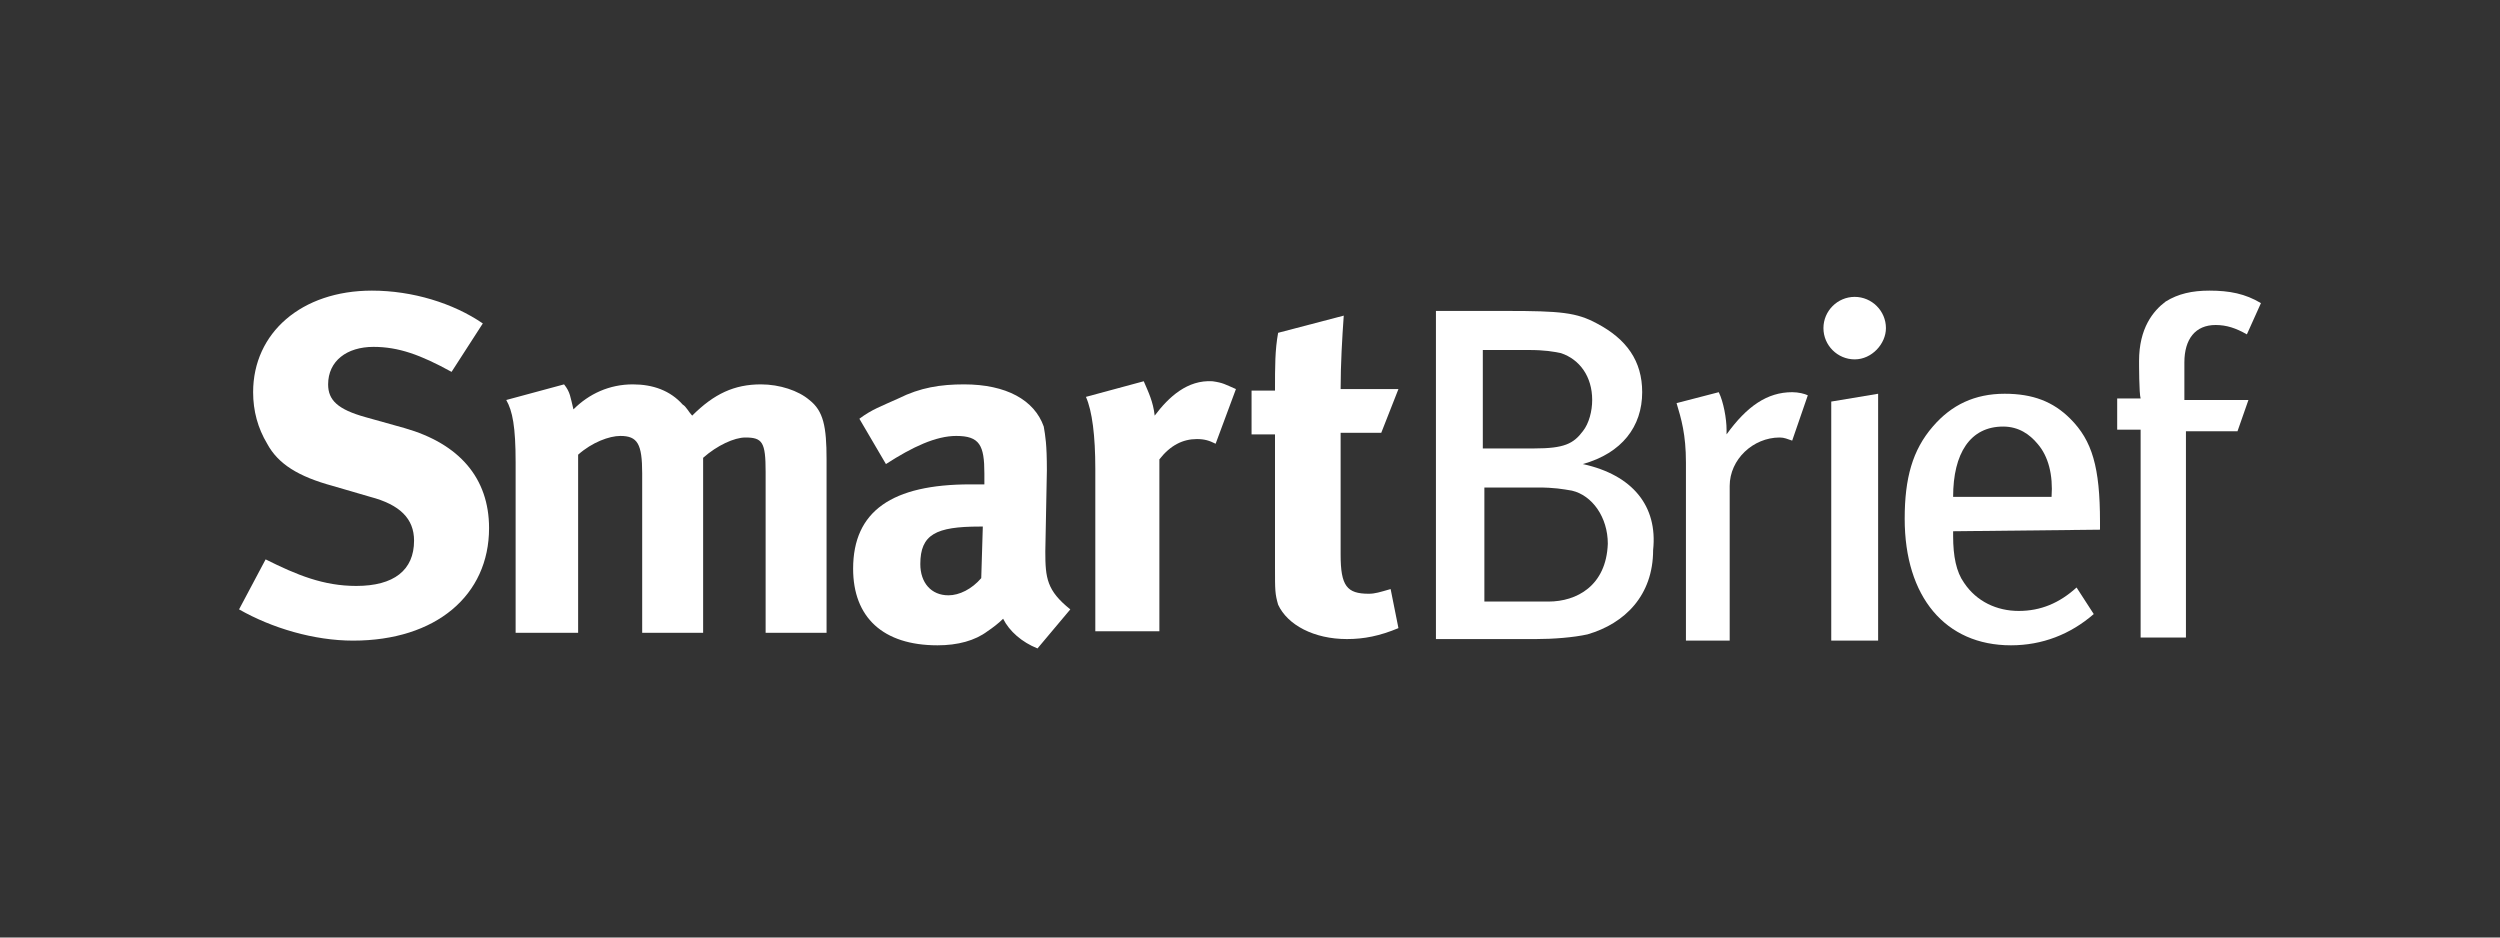
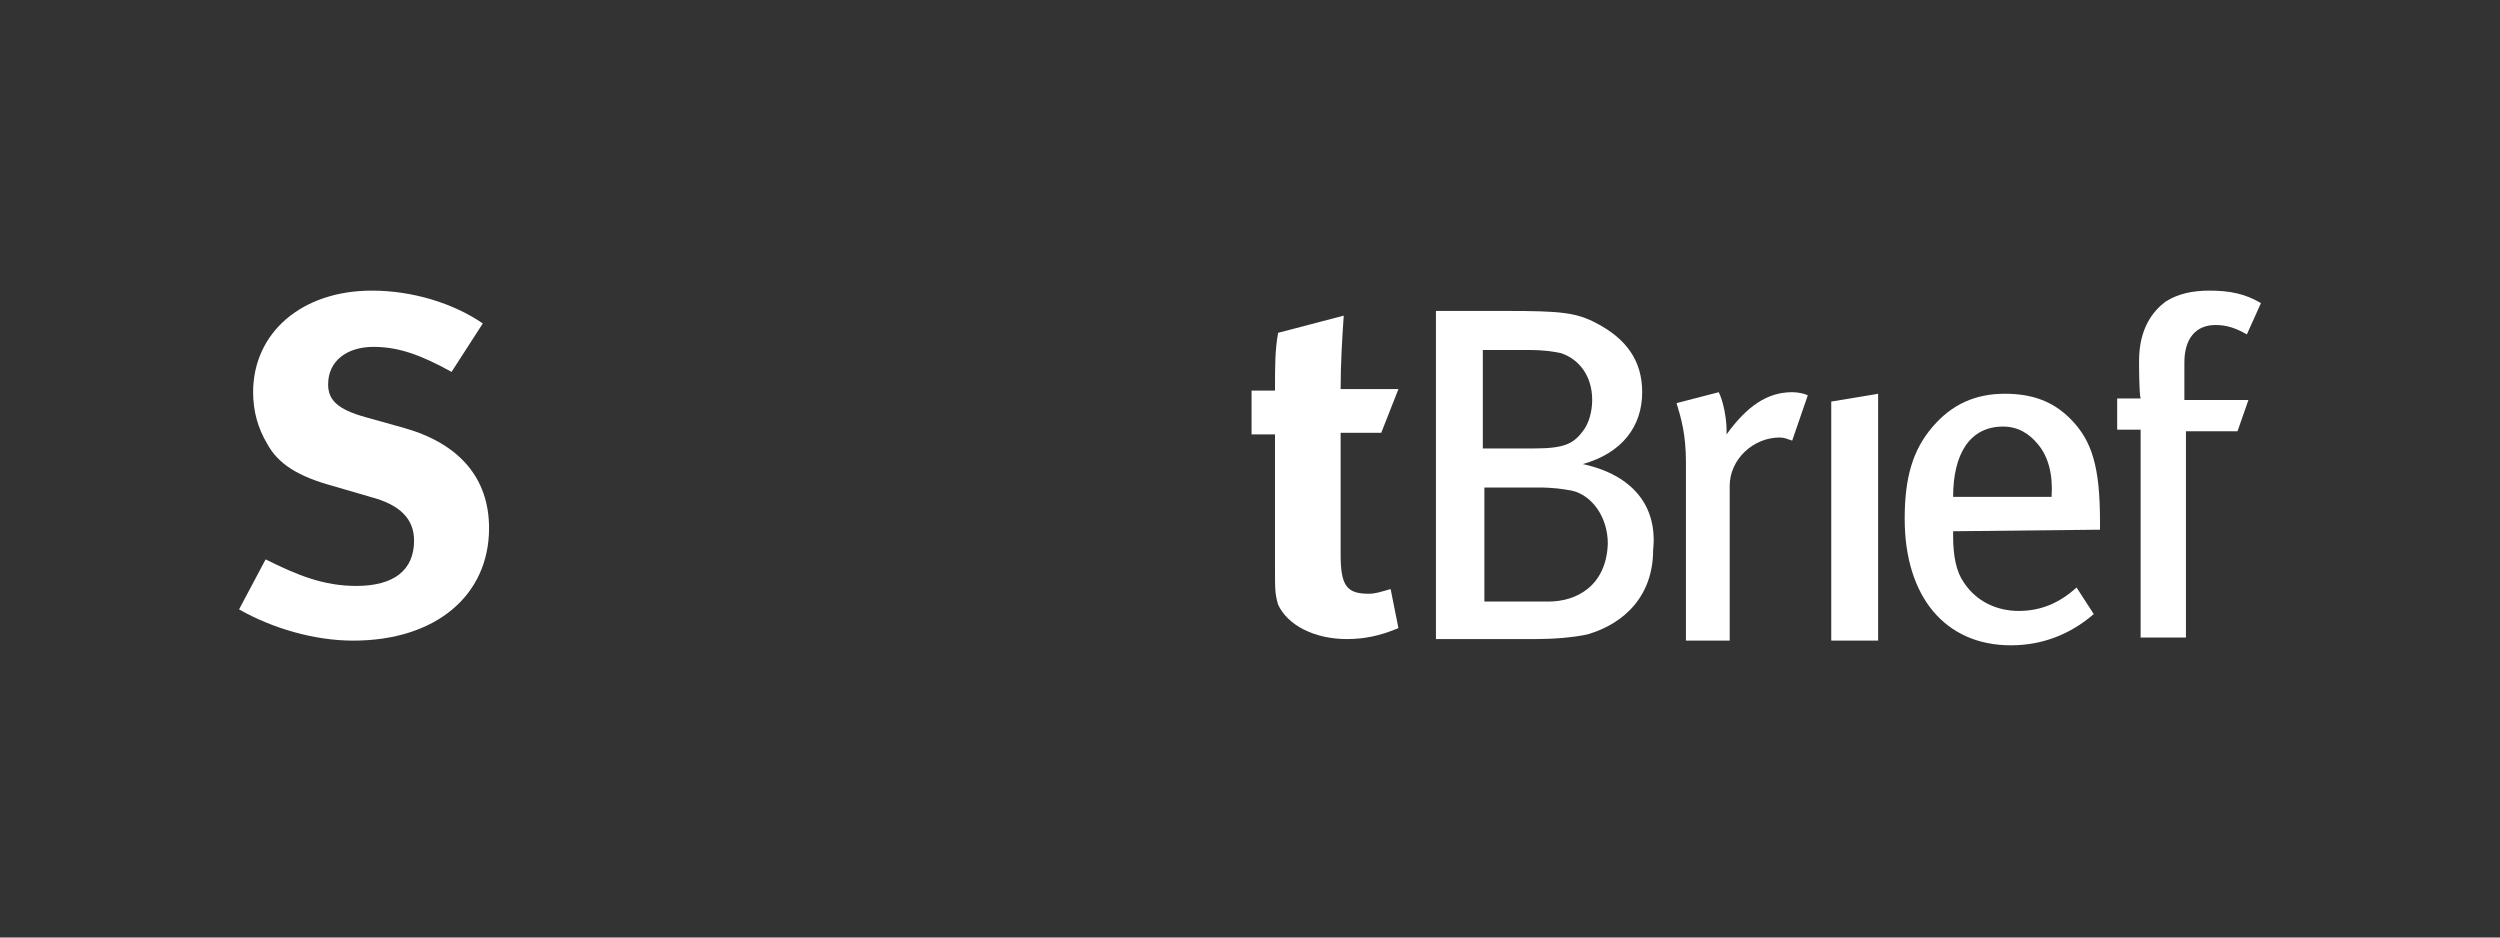
<svg xmlns="http://www.w3.org/2000/svg" version="1.1" id="Layer_1" x="0px" y="0px" viewBox="0 0 160 60" style="enable-background:new 0 0 160 60;" xml:space="preserve">
  <rect x="0" y="0" width="160" height="60" fill="#333333" stroke="none" />
  <style type="text/css"> .st0{fill:#FFFFFF;} </style>
  <g>
-     <path class="st0" d="M77.8,28.4c-0.4-0.2-0.7-0.3-1.2-0.3c-0.9,0-1.7,0.4-2.4,1.3v11h-4.1V30c0-2.1-0.2-3.7-0.6-4.6l3.7-1 c0.3,0.7,0.6,1.3,0.7,2.2c0.9-1.2,2.1-2.3,3.7-2.2c0.7,0.1,0.8,0.2,1.5,0.5L77.8,28.4z" />
    <path class="st0" d="M22.6,41c5.3,0,8.7-2.9,8.7-7.2c0-3.2-1.9-5.4-5.4-6.4l-2.5-0.7c-1.8-0.5-2.4-1.1-2.4-2.1 c0-1.5,1.2-2.4,2.9-2.4c1.6,0,3,0.5,5,1.6l2-3.1c-1.9-1.3-4.5-2.1-7.1-2.1c-4.5,0-7.6,2.7-7.6,6.5c0,1.2,0.3,2.3,0.9,3.3 c0.7,1.3,2,2.1,4.2,2.7l2.4,0.7c1.9,0.5,2.8,1.4,2.8,2.8c0,1.9-1.3,2.9-3.7,2.9c-2.1,0-3.8-0.7-5.8-1.7L15.3,39 C17.4,40.2,20.1,41,22.6,41" />
-     <path class="st0" d="M52.9,40.5V29.4c0-2.1-0.2-3.1-1.1-3.8c-0.7-0.6-1.9-1-3.1-1c-1.7,0-3,0.6-4.4,2c-0.2-0.2-0.4-0.6-0.6-0.7 c-0.8-0.9-1.9-1.3-3.2-1.3c-1.5,0-2.8,0.6-3.8,1.6c-0.2-0.8-0.2-1.1-0.6-1.6l-3.7,1c0.4,0.7,0.6,1.7,0.6,4v10.9h4V29.1 c0.9-0.8,2-1.2,2.7-1.2c1.1,0,1.4,0.5,1.4,2.4v10.2H45V29.3c0.9-0.8,2-1.3,2.7-1.3c1.1,0,1.3,0.3,1.3,2.2v10.3L52.9,40.5L52.9,40.5 z" />
-     <path class="st0" d="M66.9,35.3l0.1-5.2c0-1.7-0.1-2.2-0.2-2.8c-0.6-1.7-2.4-2.7-5.1-2.7c-1.5,0-2.8,0.2-4.2,0.9 c-1.1,0.5-1.7,0.7-2.5,1.3l1.7,2.9c1.7-1.1,3.2-1.8,4.5-1.8c1.5,0,1.8,0.6,1.8,2.4V31c-0.3,0-0.6,0-0.9,0c-5,0-7.5,1.7-7.5,5.4 c0,3.1,1.9,4.9,5.4,4.9c1.3,0,2.4-0.3,3.2-0.9c0.3-0.2,0.7-0.5,1-0.8c0.4,0.8,1.2,1.5,2.2,1.9l2.1-2.5C67,37.8,66.9,37,66.9,35.3z M62.8,37c-0.6,0.7-1.4,1.1-2.1,1.1c-1.1,0-1.8-0.8-1.8-2c0-1.9,1-2.4,3.8-2.4h0.2L62.8,37z" />
    <path class="st0" d="M86.2,40.9c1.1,0,2.1-0.2,3.3-0.7L89,37.7C88.3,37.9,88,38,87.6,38c-1.4,0-1.8-0.5-1.8-2.5v-7.8h2.6l1.1-2.8 h-3.7c0-1.6,0.1-3.3,0.2-4.7l-4.2,1.1c-0.2,1.1-0.2,2.1-0.2,3.7h-1.5v2.8h1.5v8.5c0,1.5,0,1.7,0.2,2.4C82.4,40,84.1,40.9,86.2,40.9 " />
    <path class="st0" d="M115.7,25.3c-0.2-0.1-0.6-0.2-1-0.2c-1.6,0-2.9,0.9-4.2,2.7v-0.3c0-0.7-0.2-1.8-0.5-2.4l-2.7,0.7 c0.3,1,0.6,2,0.6,3.8V41h2.8v-9.9c0-1.7,1.5-3.1,3.2-3.1c0.3,0,0.5,0.1,0.8,0.2L115.7,25.3z" />
-     <path class="st0" d="M118.7,23c-1.1,0-2-0.9-2-2c0-1.1,0.9-2,2-2c1.1,0,2,0.9,2,2C120.7,22,119.8,23,118.7,23" />
    <polygon class="st0" points="117.2,41 117.2,25.7 120.2,25.2 120.2,41 " />
    <path class="st0" d="M134.4,33.9v-0.5c0-3.5-0.5-5.2-1.9-6.6c-1.1-1.1-2.4-1.6-4.2-1.6c-1.9,0-3.4,0.7-4.6,2.1 c-1.3,1.5-1.8,3.3-1.8,5.9c0,5,2.6,8.1,6.8,8.1c2,0,3.8-0.7,5.3-2l-1.1-1.7c-1.1,1-2.3,1.5-3.7,1.5s-2.7-0.6-3.5-1.8 c-0.5-0.7-0.7-1.7-0.7-3V34L134.4,33.9L134.4,33.9z M128.2,27.3c1,0,1.7,0.5,2.2,1.1c0.7,0.8,1,2,0.9,3.4H125 C125,29,126.1,27.3,128.2,27.3z" />
    <path class="st0" d="M144.7,19.4c-1-0.6-2-0.8-3.3-0.8c-1.1,0-2,0.2-2.8,0.7c-0.8,0.6-1.7,1.7-1.7,3.8c0,0.2,0,2.1,0.1,2.4h-1.5v2 h1.5v13.3h2.9V27.6h3.3l0.7-2h-4.1v-2.4c0-1.5,0.7-2.4,2-2.4c0.7,0,1.3,0.2,2,0.6L144.7,19.4z" />
    <path class="st0" d="M101.3,29.7c2.5-0.7,3.8-2.4,3.8-4.6c0-2-1-3.4-2.9-4.4c-1.3-0.7-2.3-0.8-5.8-0.8h-4.5v21h6.4 c1.1,0,2.4-0.1,3.3-0.3c2.4-0.7,4.2-2.5,4.2-5.4C106.1,32.4,104.5,30.4,101.3,29.7z M94.9,22.4h2.9c1.1,0,1.6,0.1,2.1,0.2 c1.2,0.4,2,1.5,2,3c0,0.7-0.2,1.5-0.6,2c-0.6,0.8-1.2,1.1-3.1,1.1h-3.3V22.4z M99.1,38.5H95v-7.3h3.4c1.1,0,1.6,0.1,2.2,0.2 c1.3,0.3,2.3,1.7,2.3,3.4C102.8,37.5,100.9,38.5,99.1,38.5z" />
  </g>
</svg>